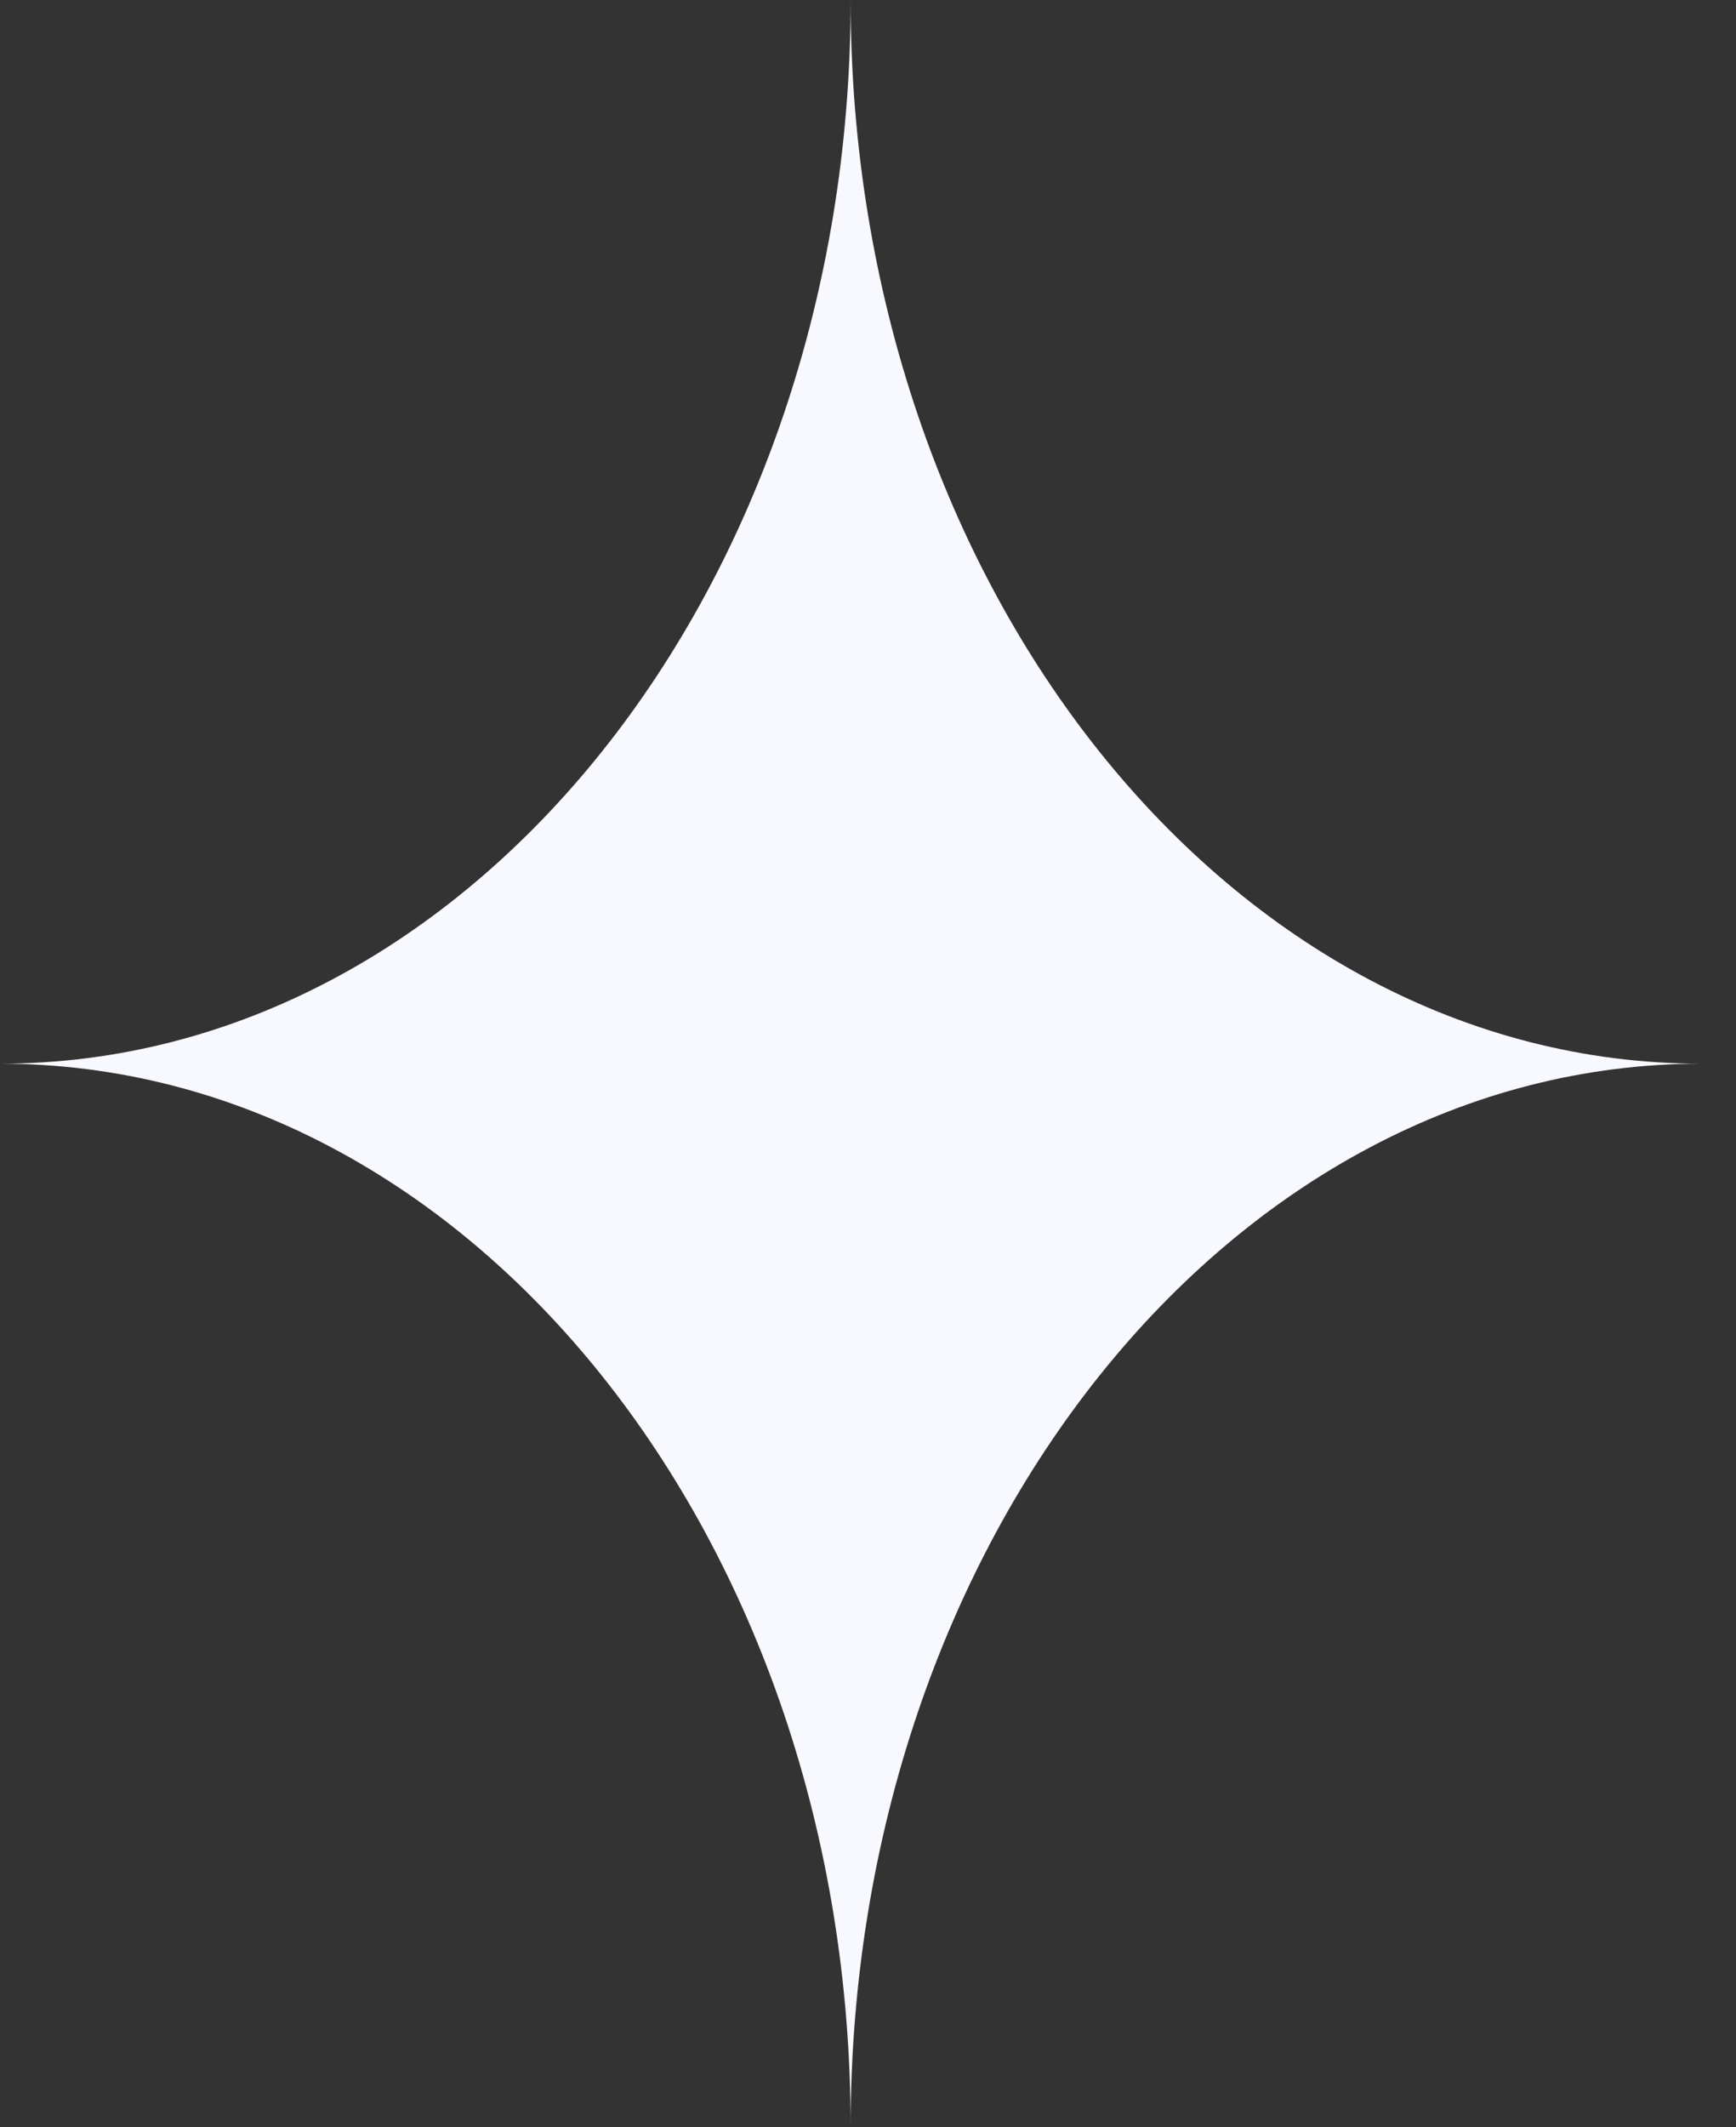
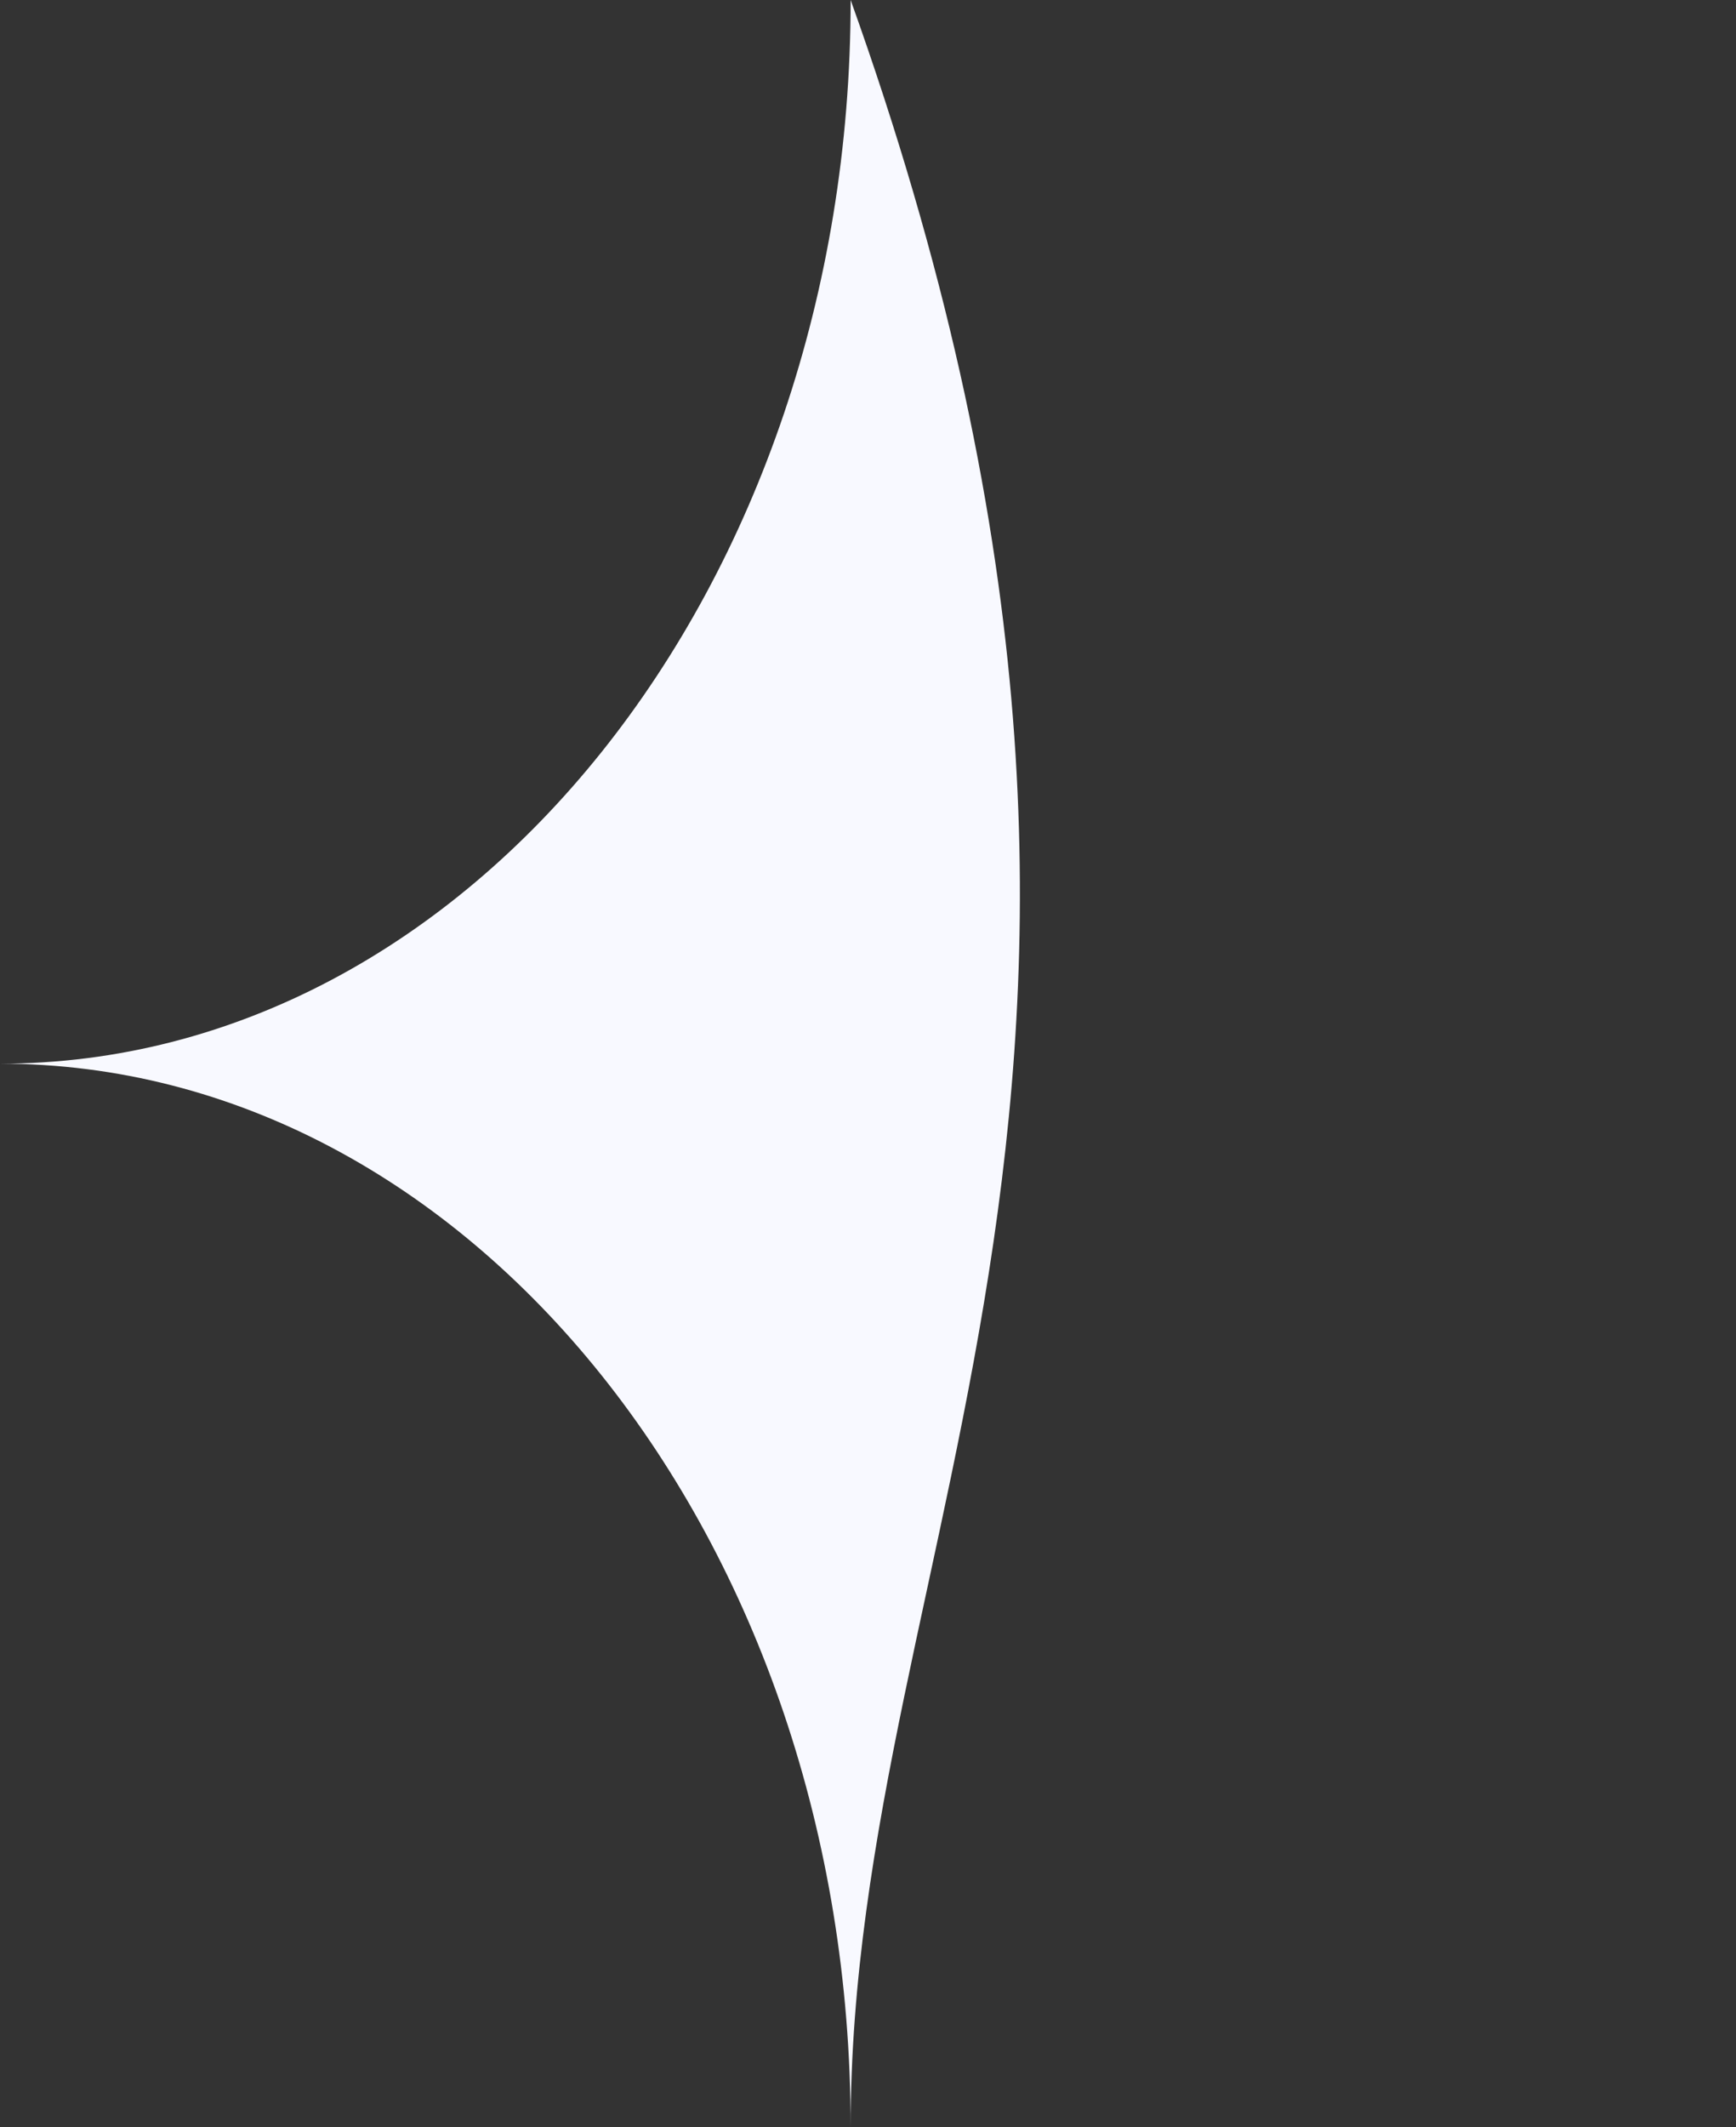
<svg xmlns="http://www.w3.org/2000/svg" width="40" height="49" viewBox="0 0 40 49" fill="none">
  <rect x="0" y="0" width="40" height="49" fill="#333333" stroke="none" />
-   <path d="M0 24.5C10.825 24.5 19.6 13.531 19.6 0C19.6 13.531 28.375 24.5 39.2 24.5C28.375 24.5 19.6 35.469 19.6 49C19.6 35.469 10.825 24.5 0 24.5Z" fill="#F8F9FF" />
+   <path d="M0 24.5C10.825 24.5 19.6 13.531 19.6 0C28.375 24.5 19.6 35.469 19.6 49C19.6 35.469 10.825 24.5 0 24.5Z" fill="#F8F9FF" />
</svg>